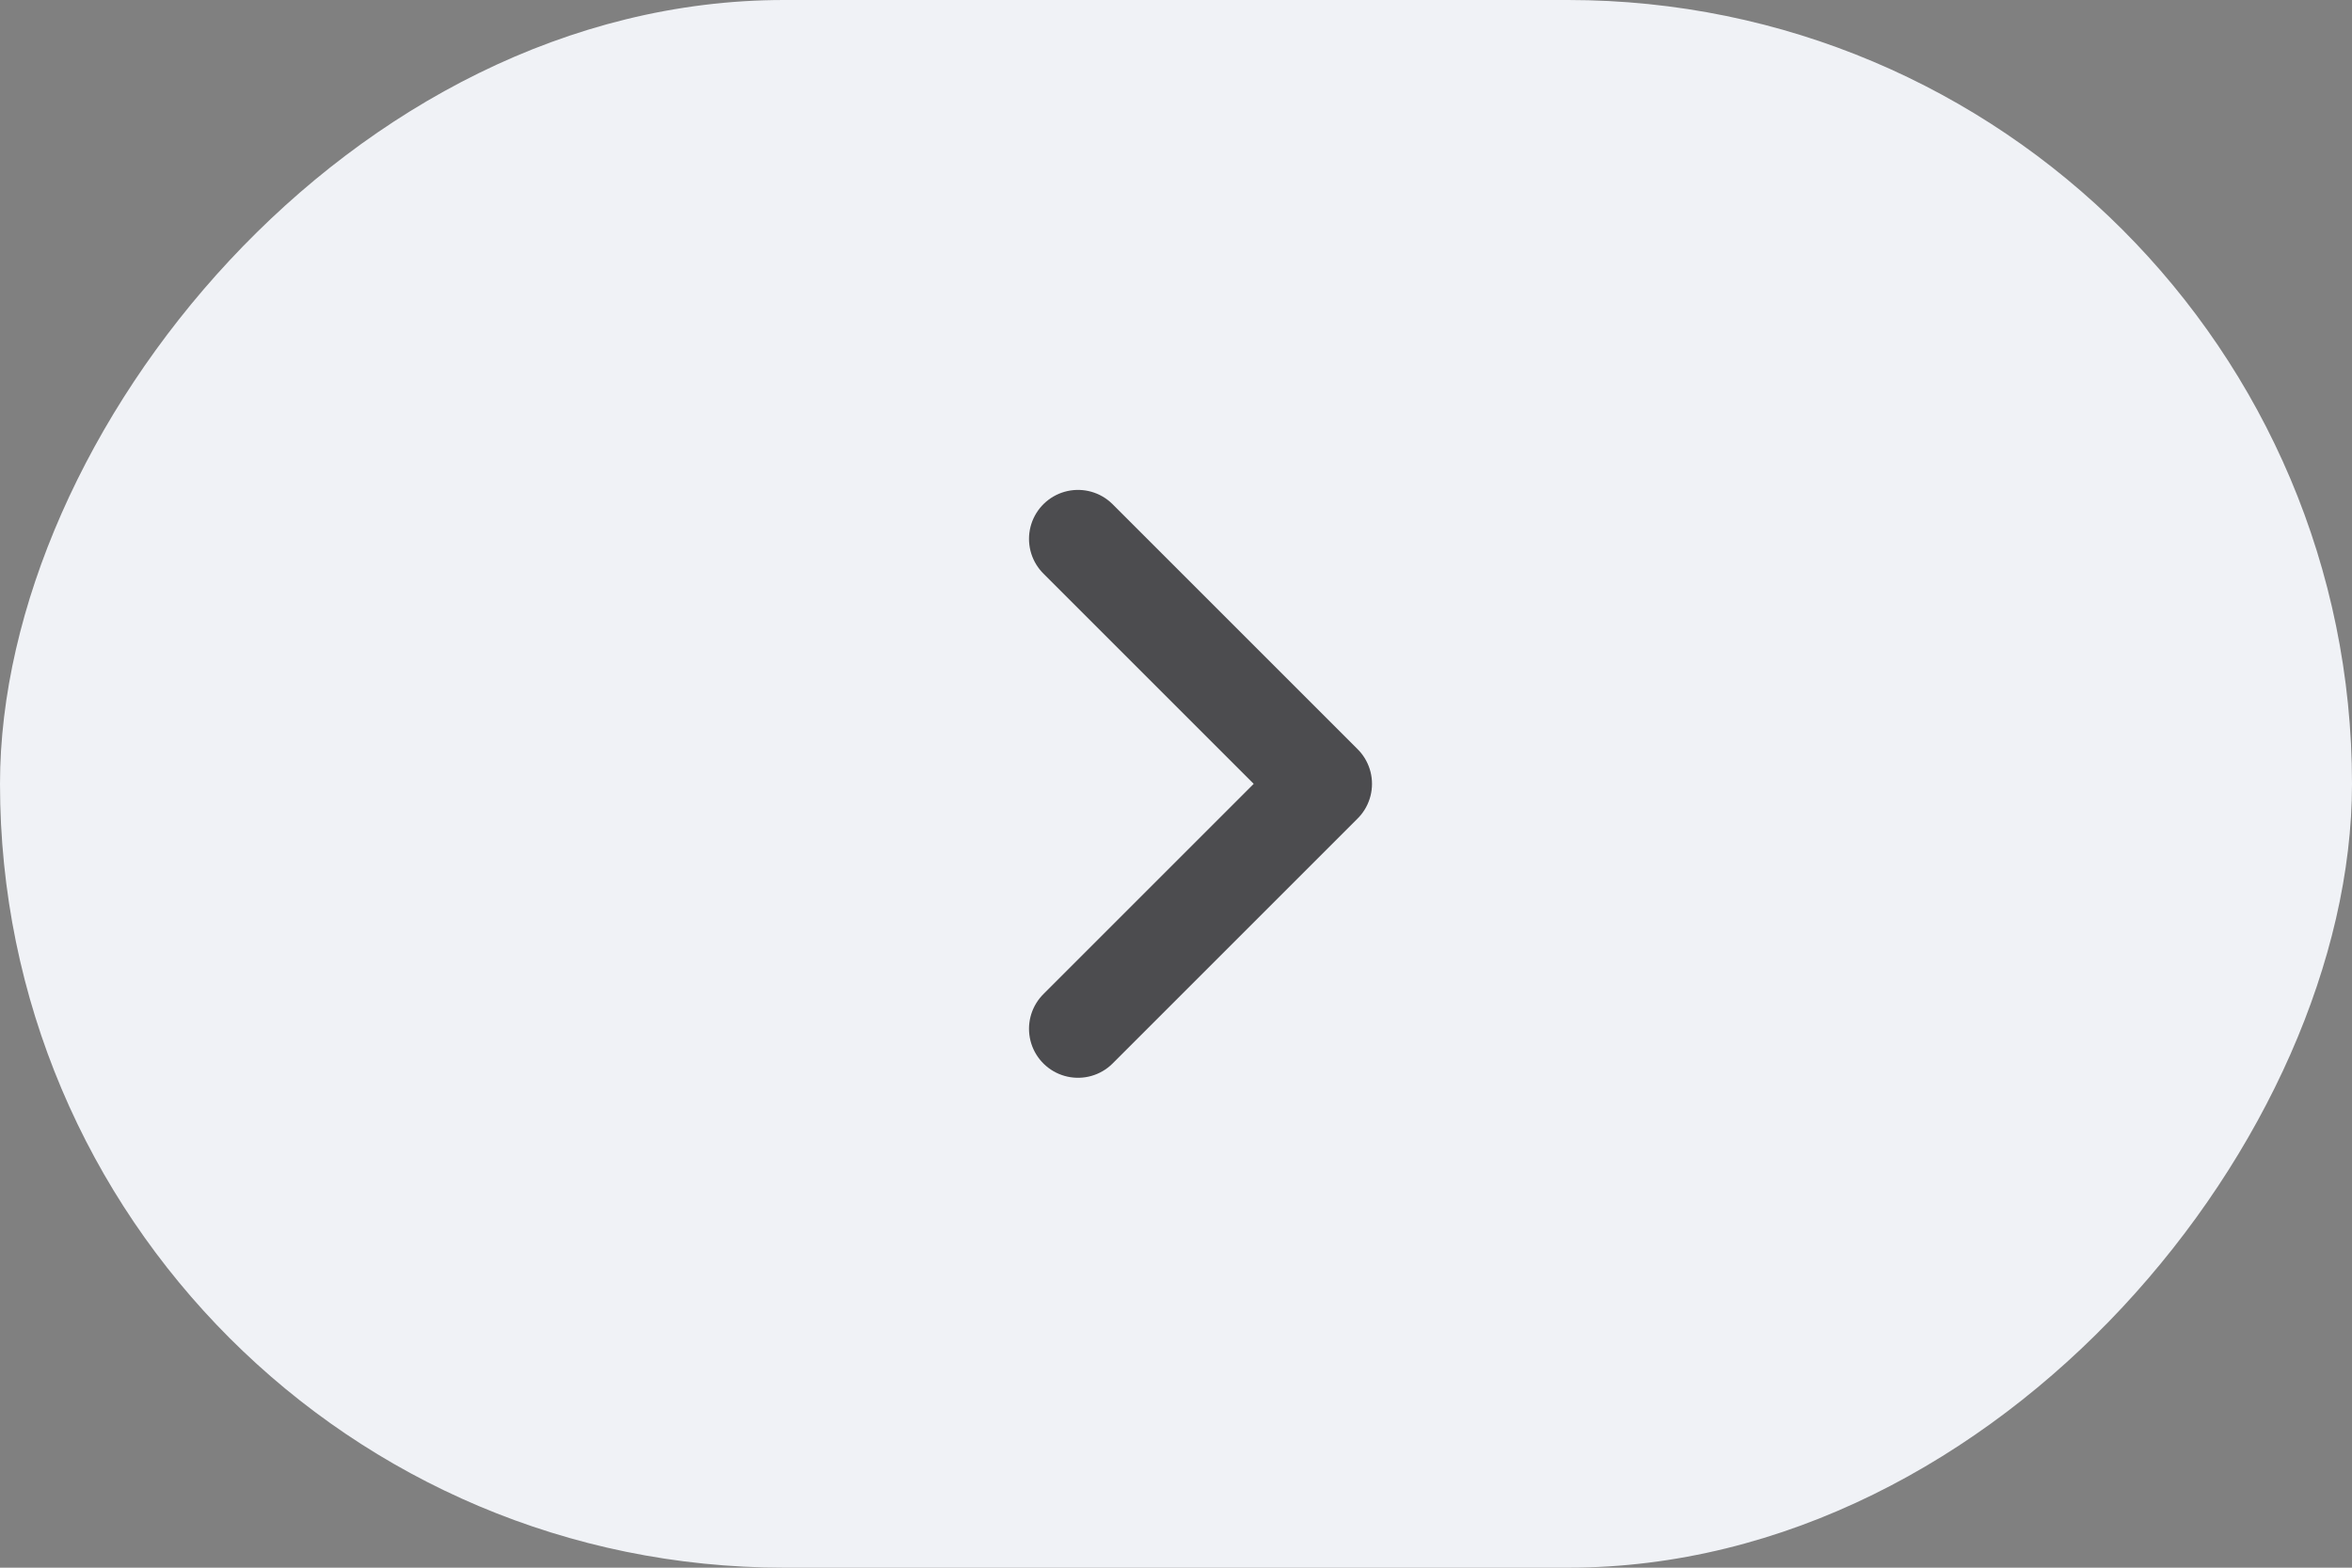
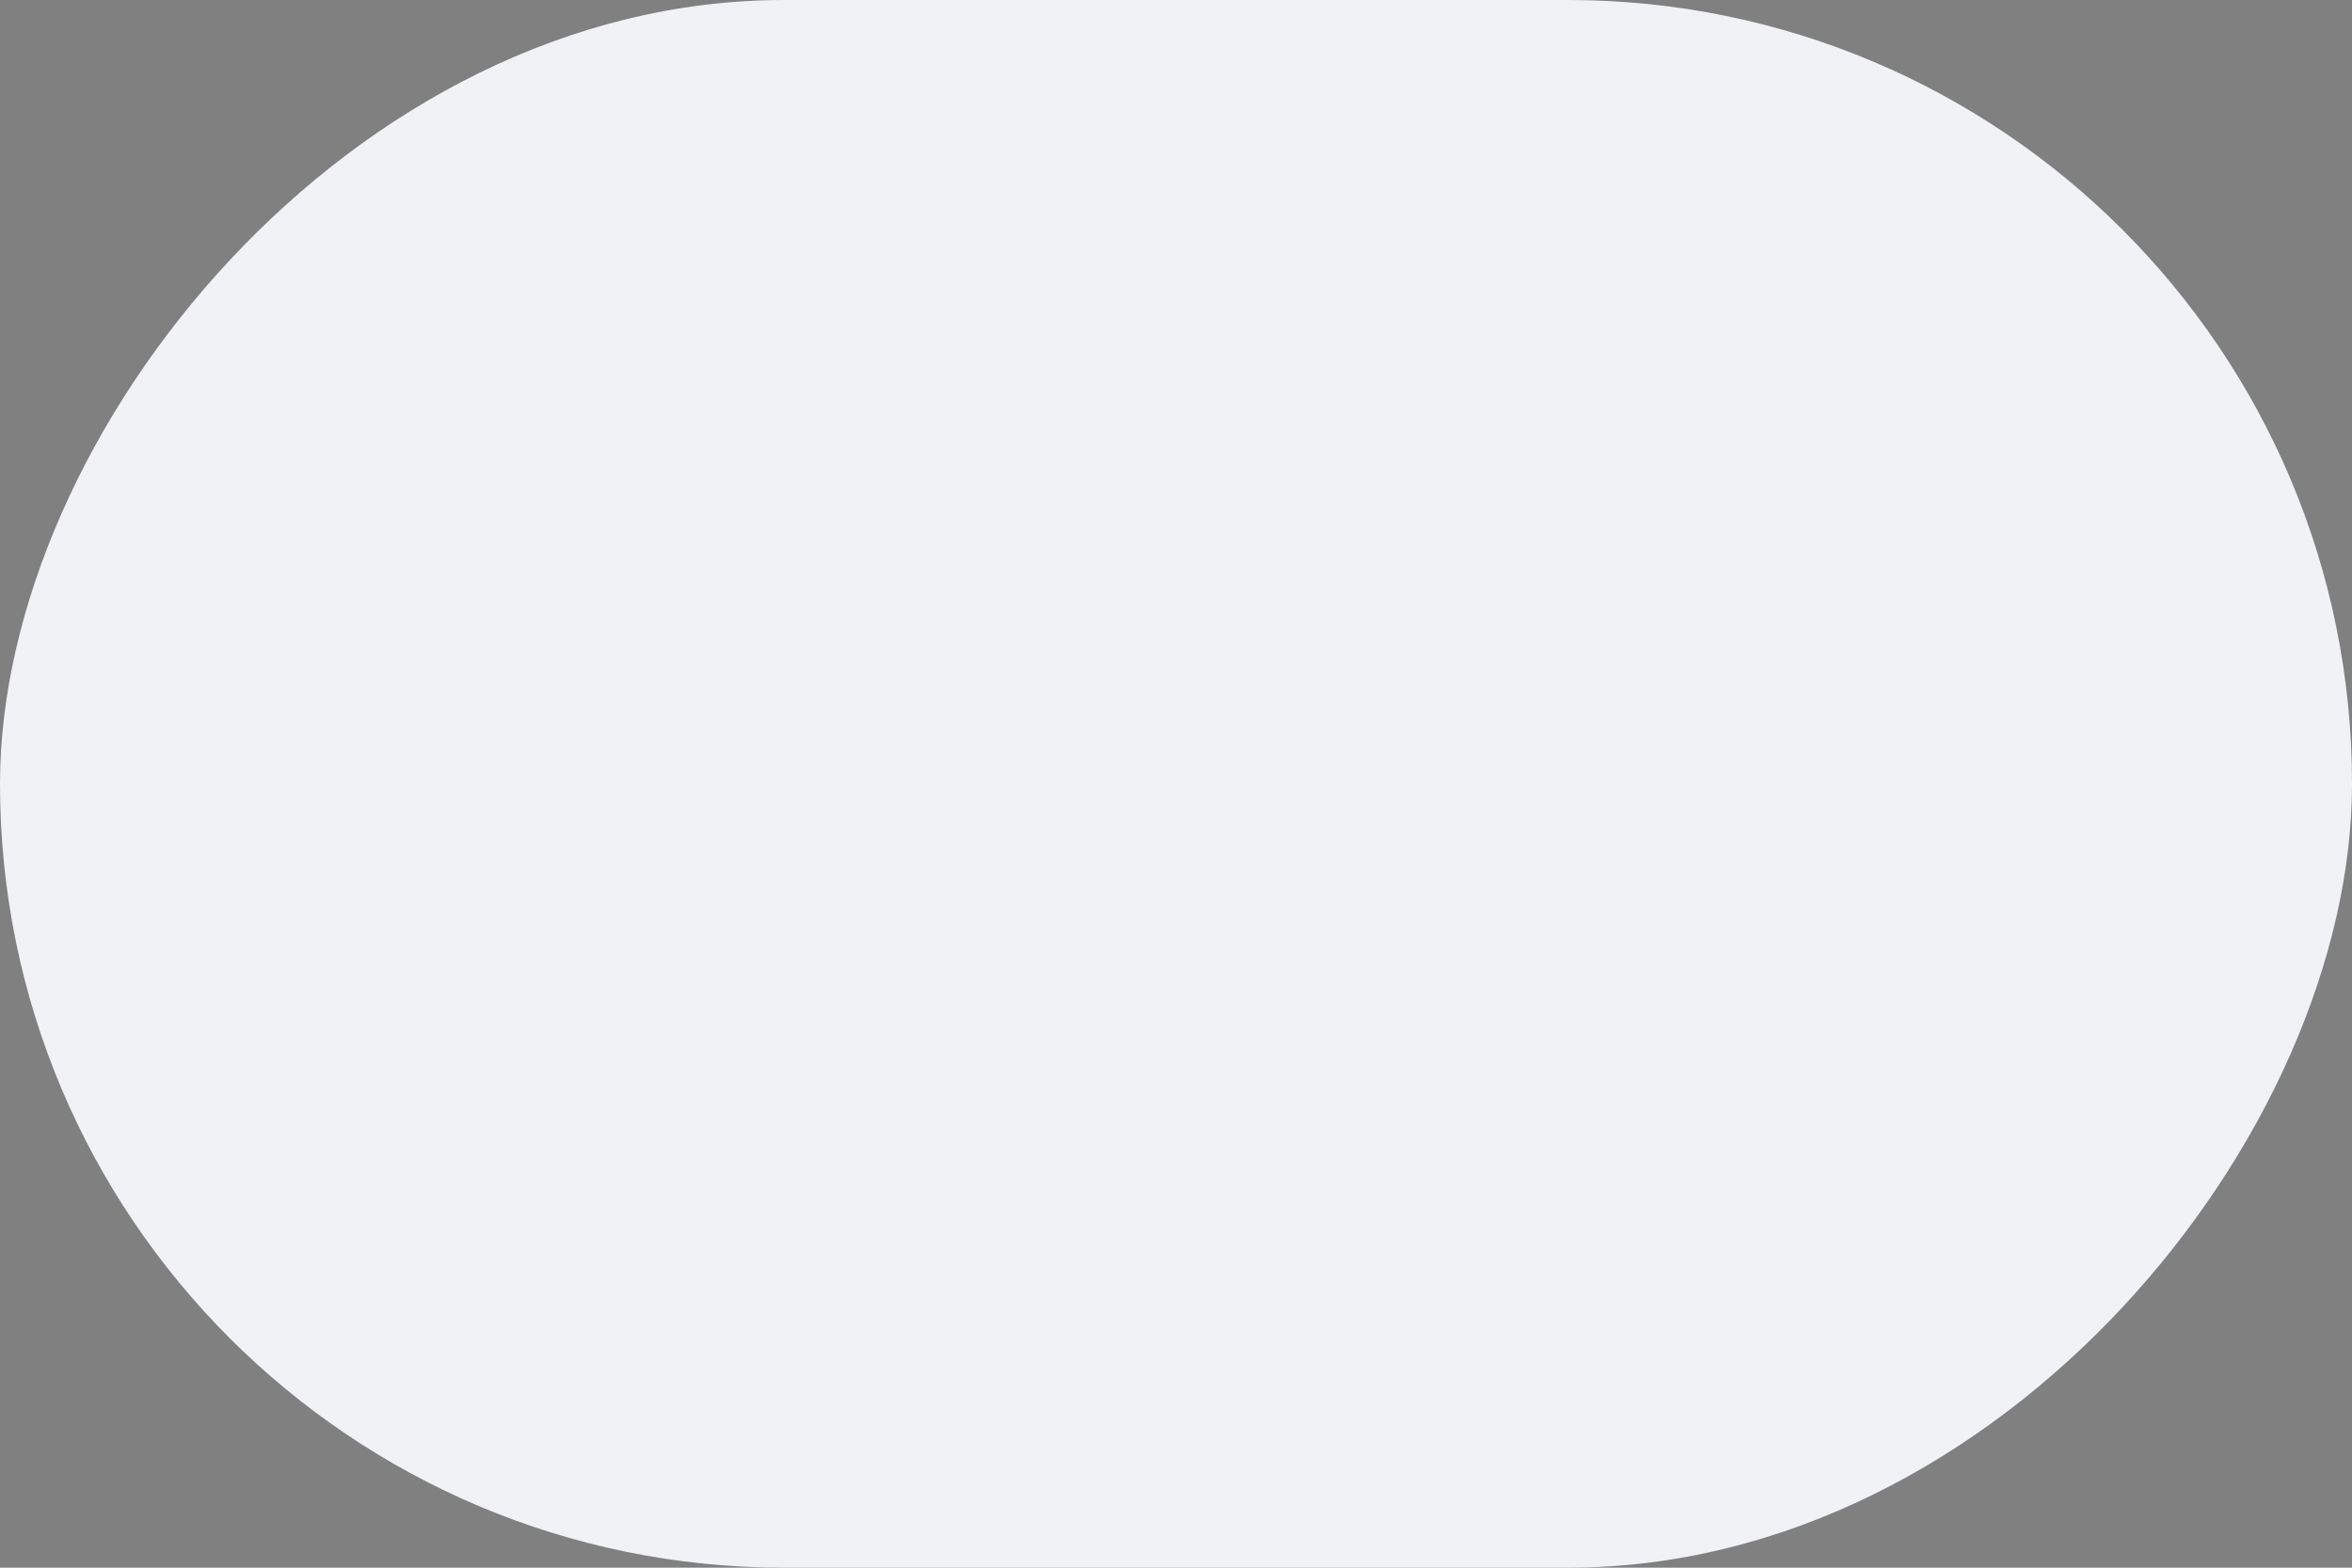
<svg xmlns="http://www.w3.org/2000/svg" width="48" height="32" viewBox="0 0 48 32" fill="none">
  <rect x="0" y="0" width="48" height="32" fill="#808080" stroke="none" />
  <rect width="48" height="32" rx="16" transform="matrix(-1 0 0 1 48 0)" fill="#F0F2F6" />
-   <path d="M22 21L27 16L22 11" stroke="#4C4C4F" stroke-width="2" stroke-linecap="round" stroke-linejoin="round" />
</svg>